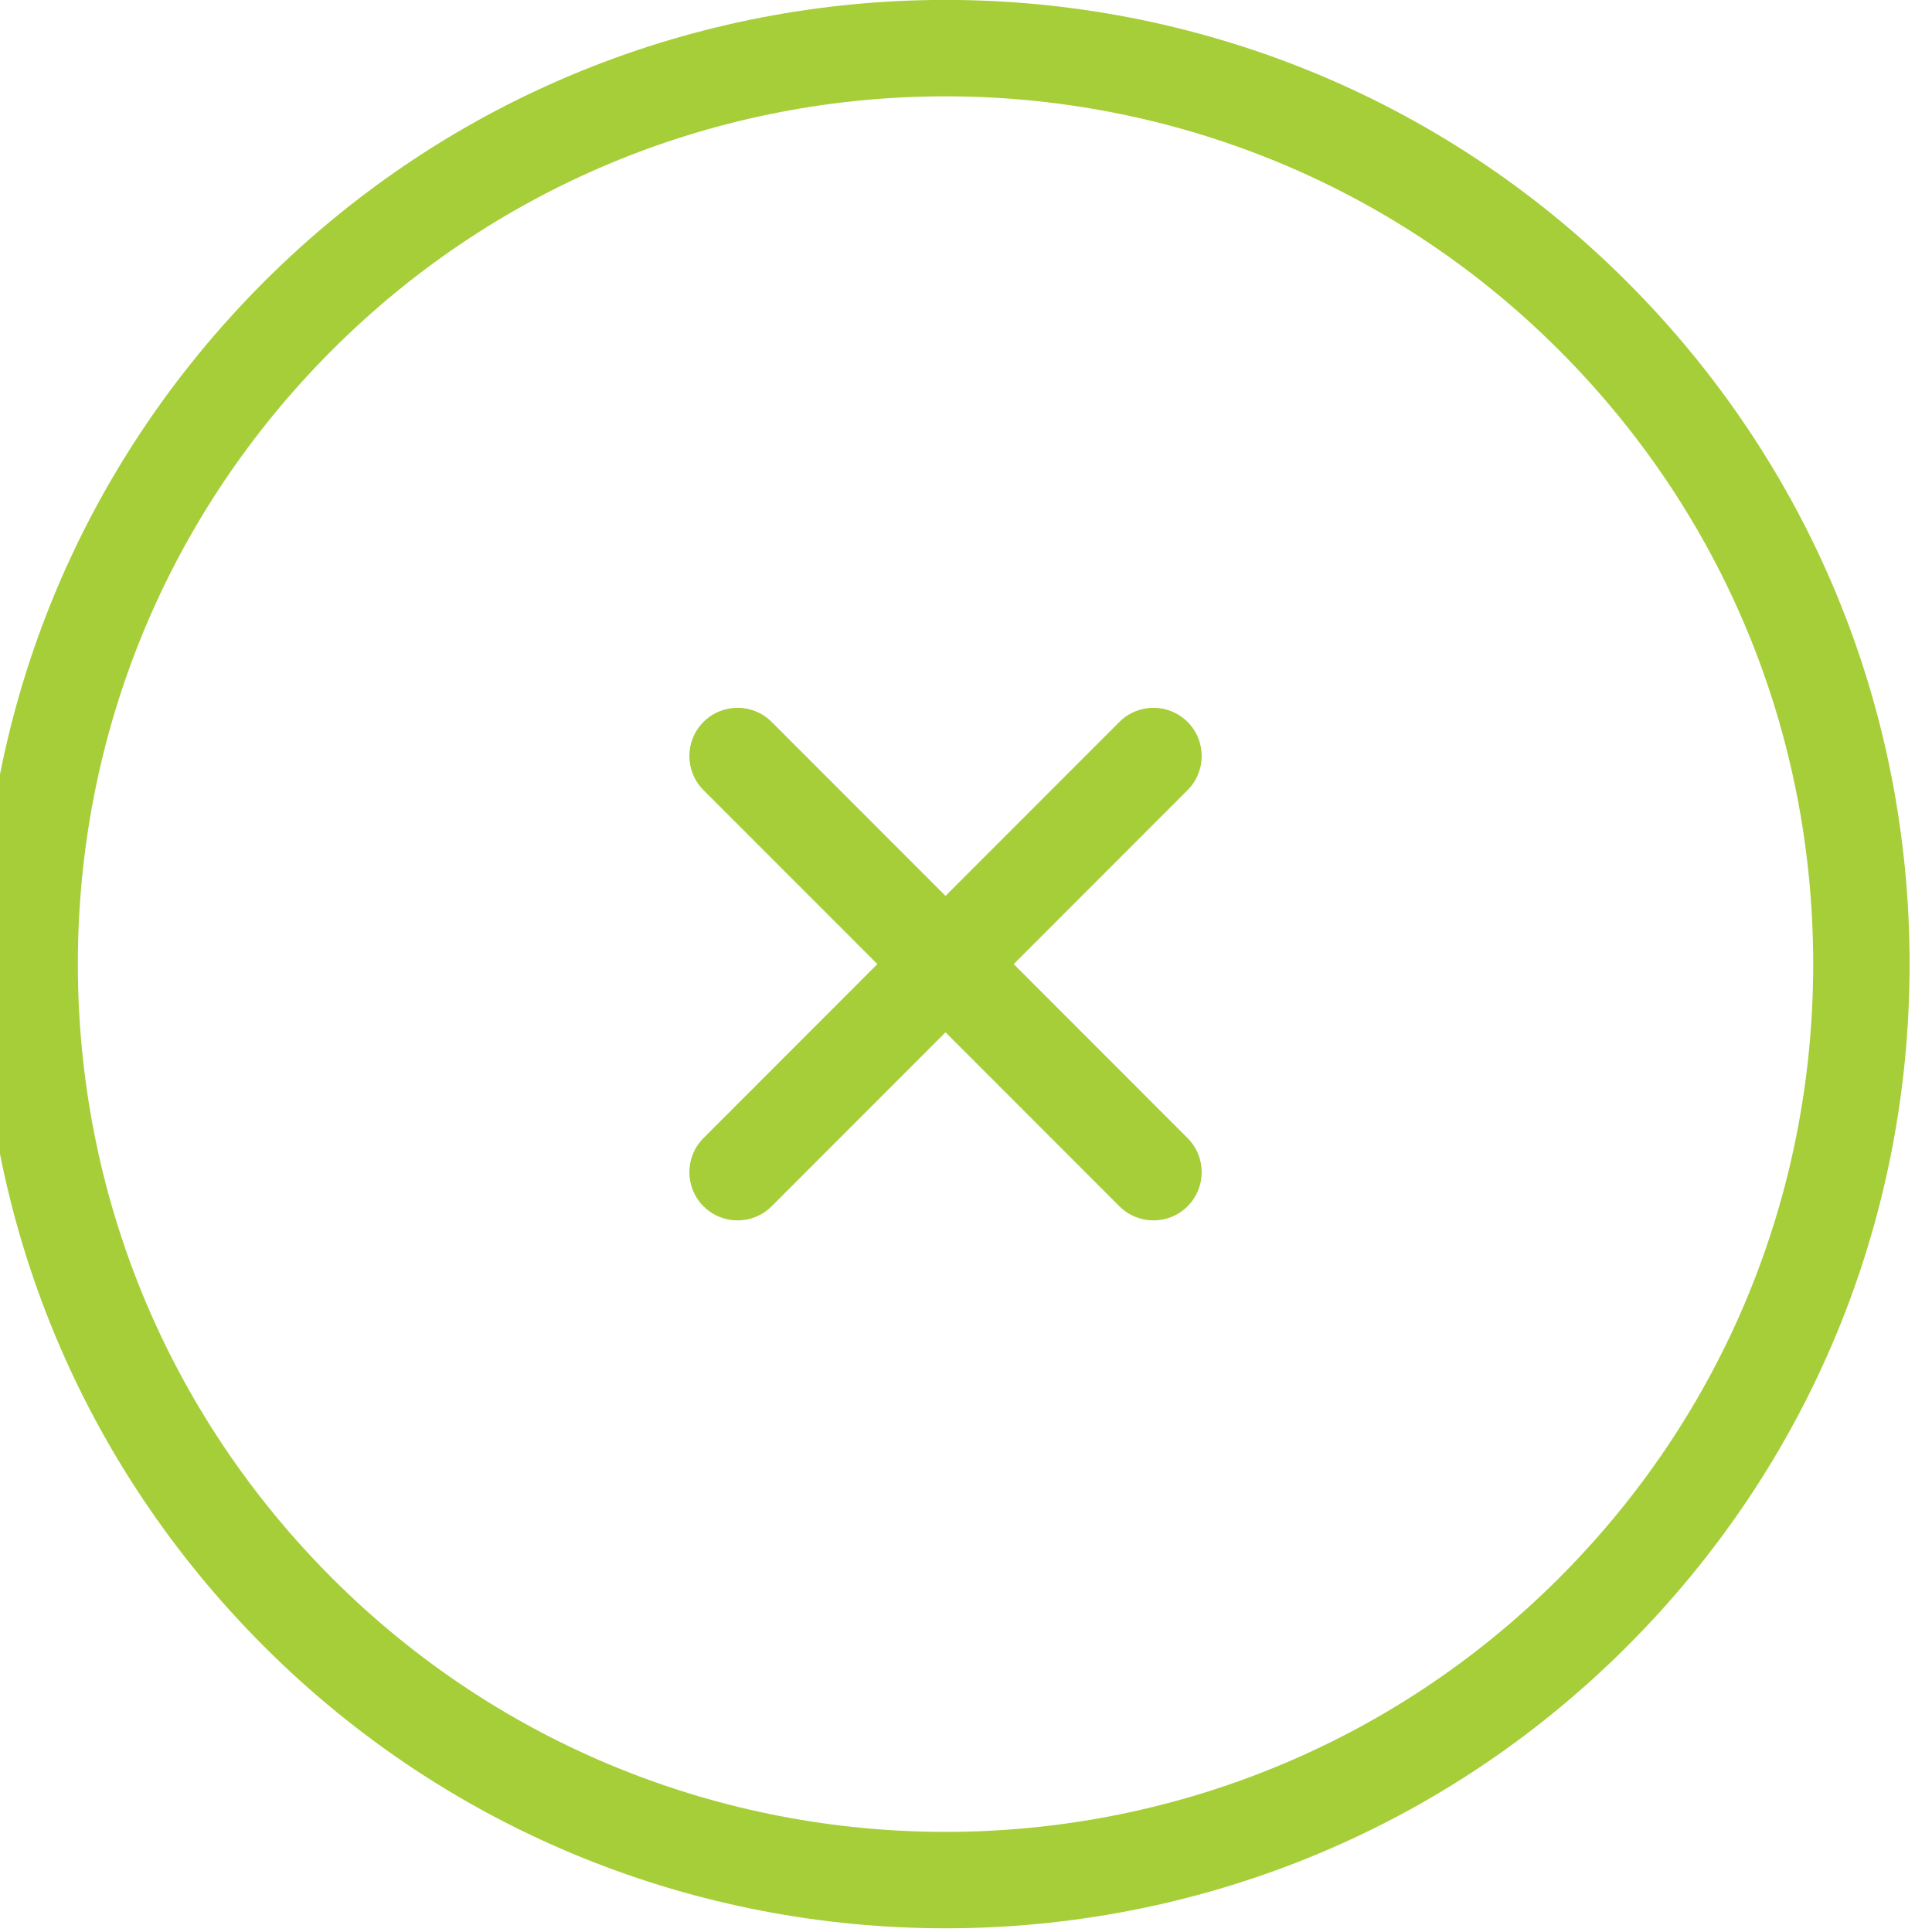
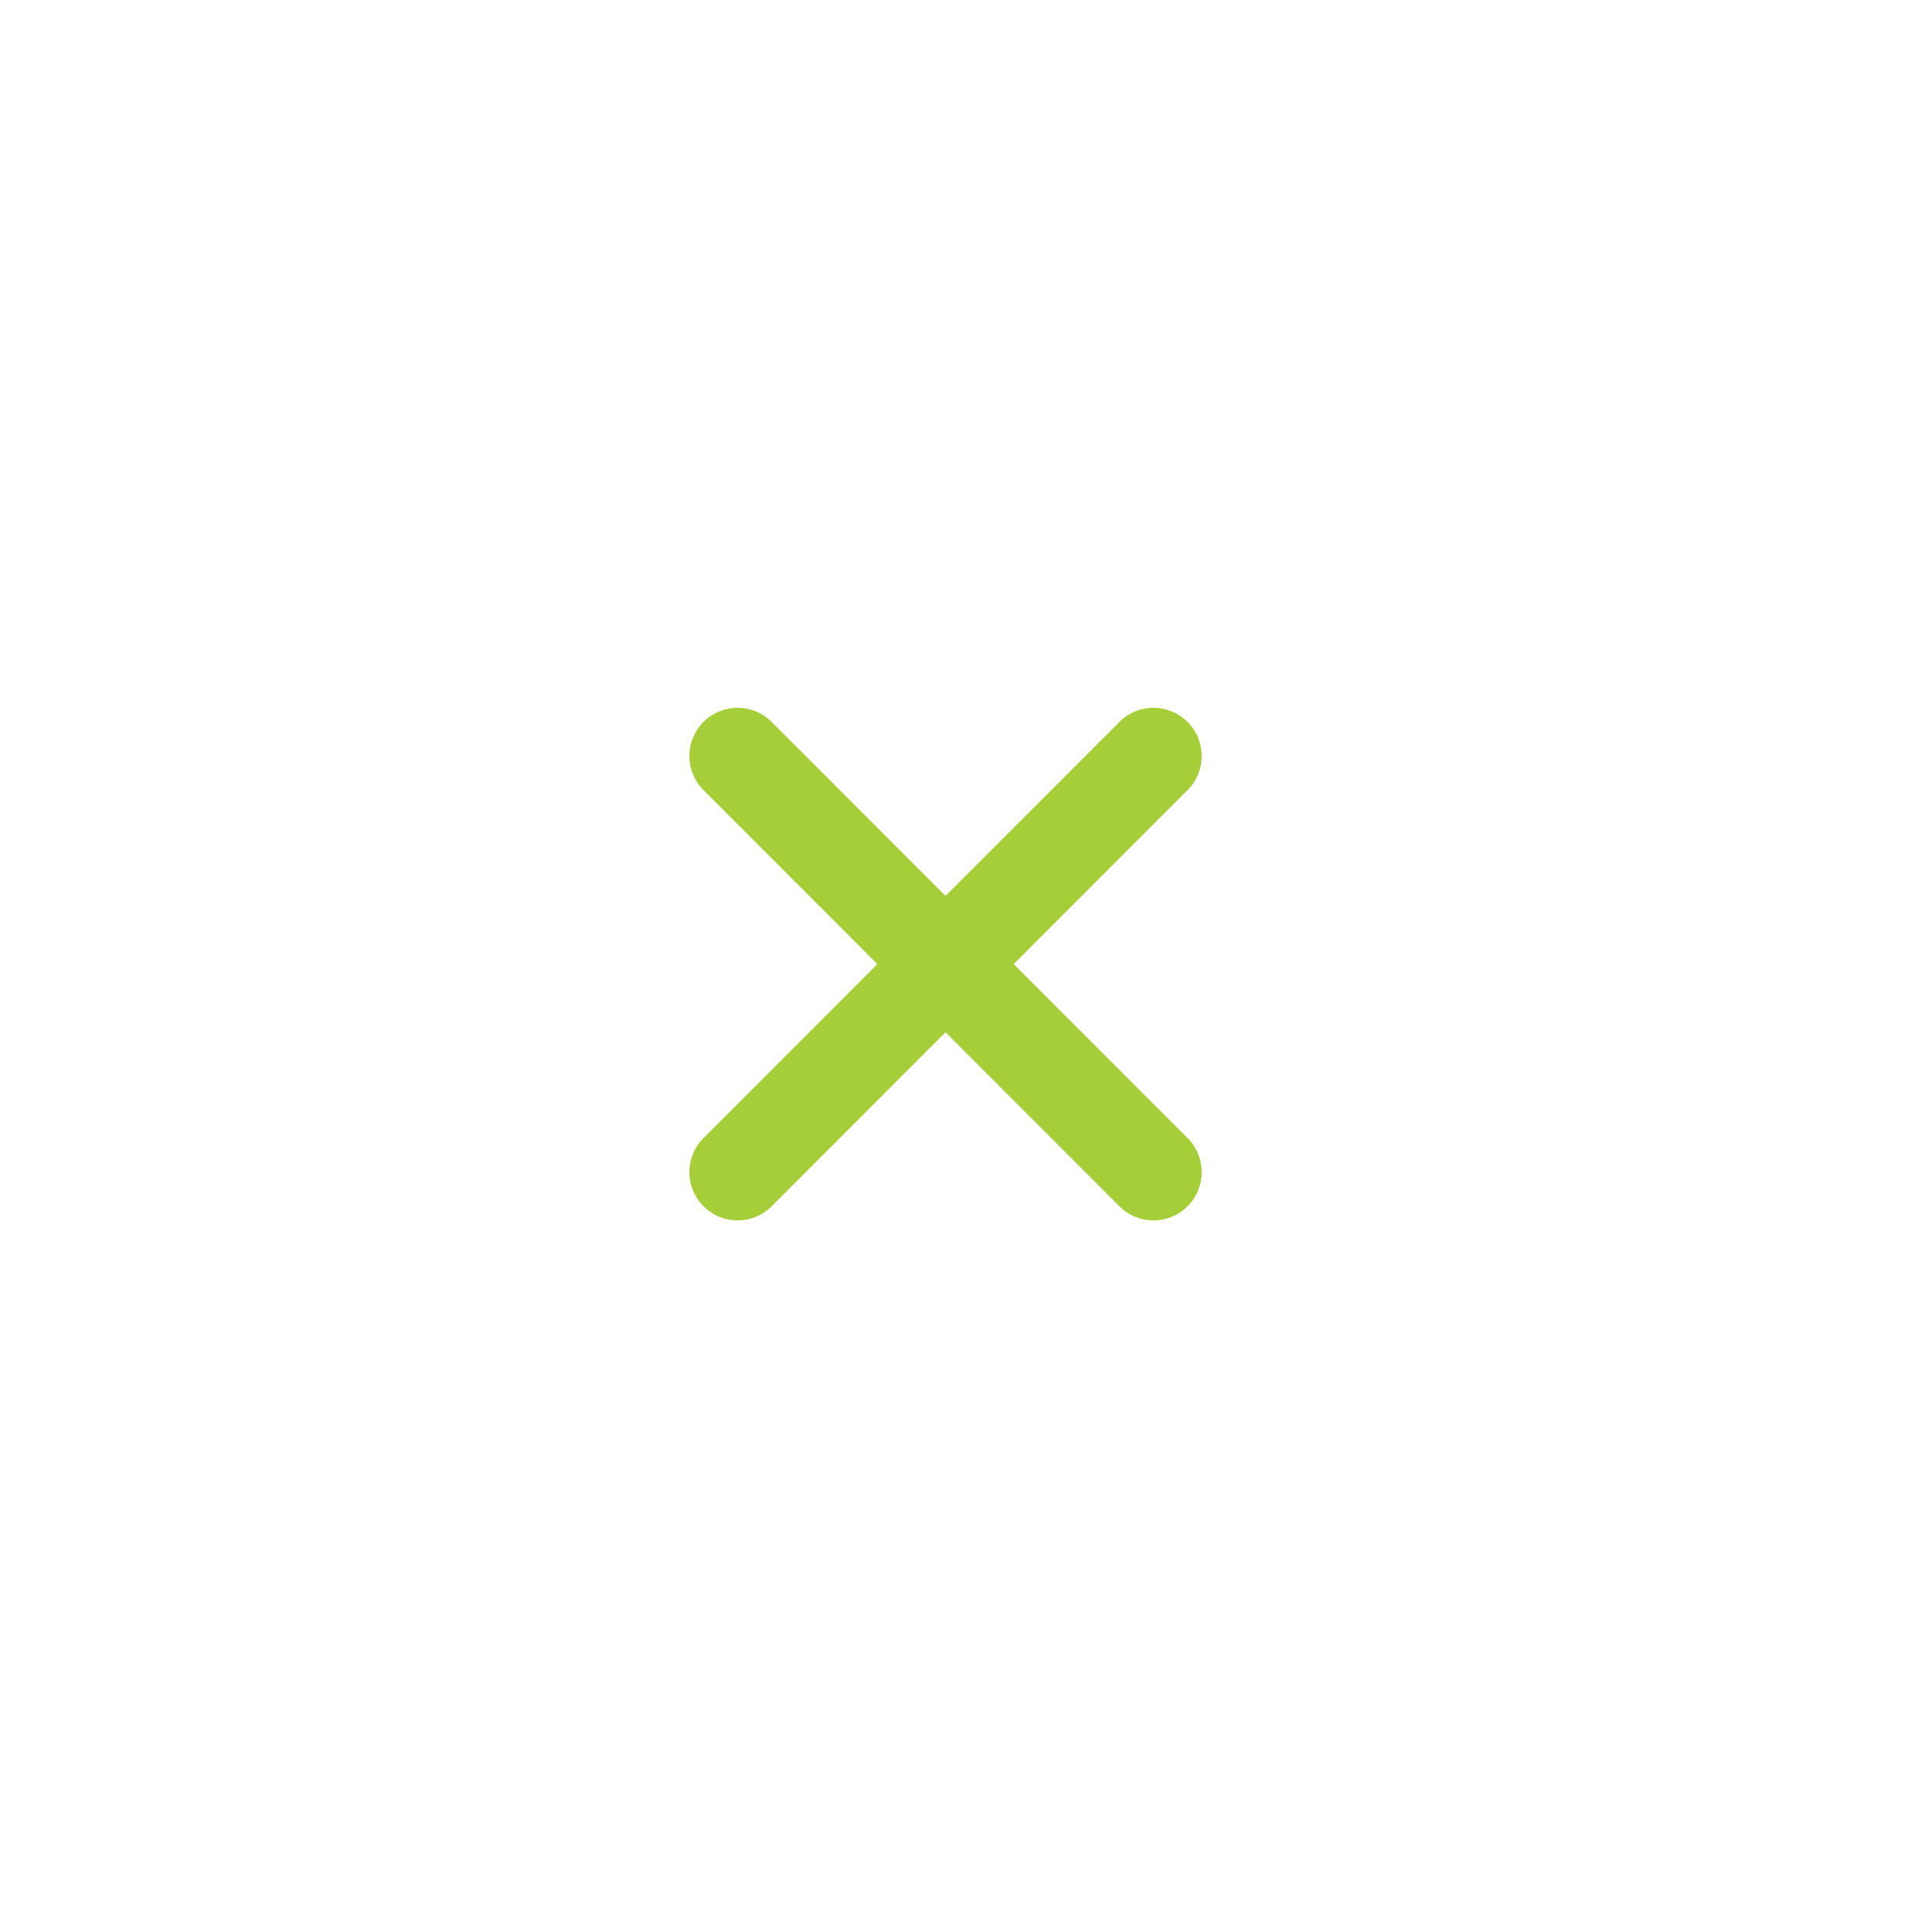
<svg xmlns="http://www.w3.org/2000/svg" width="100%" height="100%" viewBox="0 0 57 57" version="1.1" xml:space="preserve" style="fill-rule:evenodd;clip-rule:evenodd;stroke-linejoin:round;stroke-miterlimit:2;">
  <g transform="matrix(1,0,0,1,-1071,-568.578)">
    <g transform="matrix(0.727,0,0,0.896,0,0)">
      <g transform="matrix(1,0,0,1,-1.375,1.116)">
        <g transform="matrix(0.978,0,0,0.794,562.39,262.198)">
          <path d="M980.545,518.192C980.034,518.192 979.522,517.997 979.131,517.606L961.873,500.348C961.092,499.568 961.092,498.301 961.873,497.52C962.653,496.739 963.92,496.739 964.701,497.52L981.959,514.778C982.741,515.559 982.741,516.825 981.959,517.606C981.569,517.997 981.057,518.192 980.545,518.192Z" style="fill:rgb(166,206,56);fill-rule:nonzero;" />
        </g>
        <g transform="matrix(0.978,0,0,0.794,562.39,262.198)">
          <path d="M963.287,518.192C962.775,518.192 962.264,517.997 961.873,517.606C961.092,516.825 961.092,515.559 961.873,514.778L979.131,497.52C979.912,496.739 981.178,496.739 981.959,497.52C982.741,498.301 982.741,499.568 981.959,500.348L964.701,517.606C964.311,517.997 963.799,518.192 963.287,518.192Z" style="fill:rgb(166,206,56);fill-rule:nonzero;" />
        </g>
        <g transform="matrix(0.978,0,0,0.794,562.39,262.198)">
-           <path d="M945.043,480.69L945.053,480.69L945.043,480.69ZM971.916,471.576C962.696,471.576 953.476,475.085 946.457,482.104C939.657,488.904 935.912,497.946 935.912,507.563C935.912,517.18 939.657,526.222 946.457,533.023C960.495,547.06 983.336,547.06 997.375,533.023C1004.18,526.222 1007.92,517.18 1007.92,507.563C1007.92,497.946 1004.18,488.904 997.375,482.104C990.356,475.085 981.136,471.576 971.916,471.576ZM971.916,547.549C961.672,547.549 951.428,543.65 943.629,535.851C936.073,528.295 931.912,518.249 931.912,507.563C931.912,496.878 936.073,486.832 943.629,479.276C959.226,463.679 984.605,463.678 1000.2,479.276C1007.76,486.832 1011.92,496.878 1011.92,507.563C1011.92,518.249 1007.76,528.295 1000.2,535.851C992.405,543.65 982.161,547.549 971.916,547.549Z" style="fill:rgb(166,206,56);fill-rule:nonzero;" />
-         </g>
+           </g>
      </g>
    </g>
  </g>
</svg>